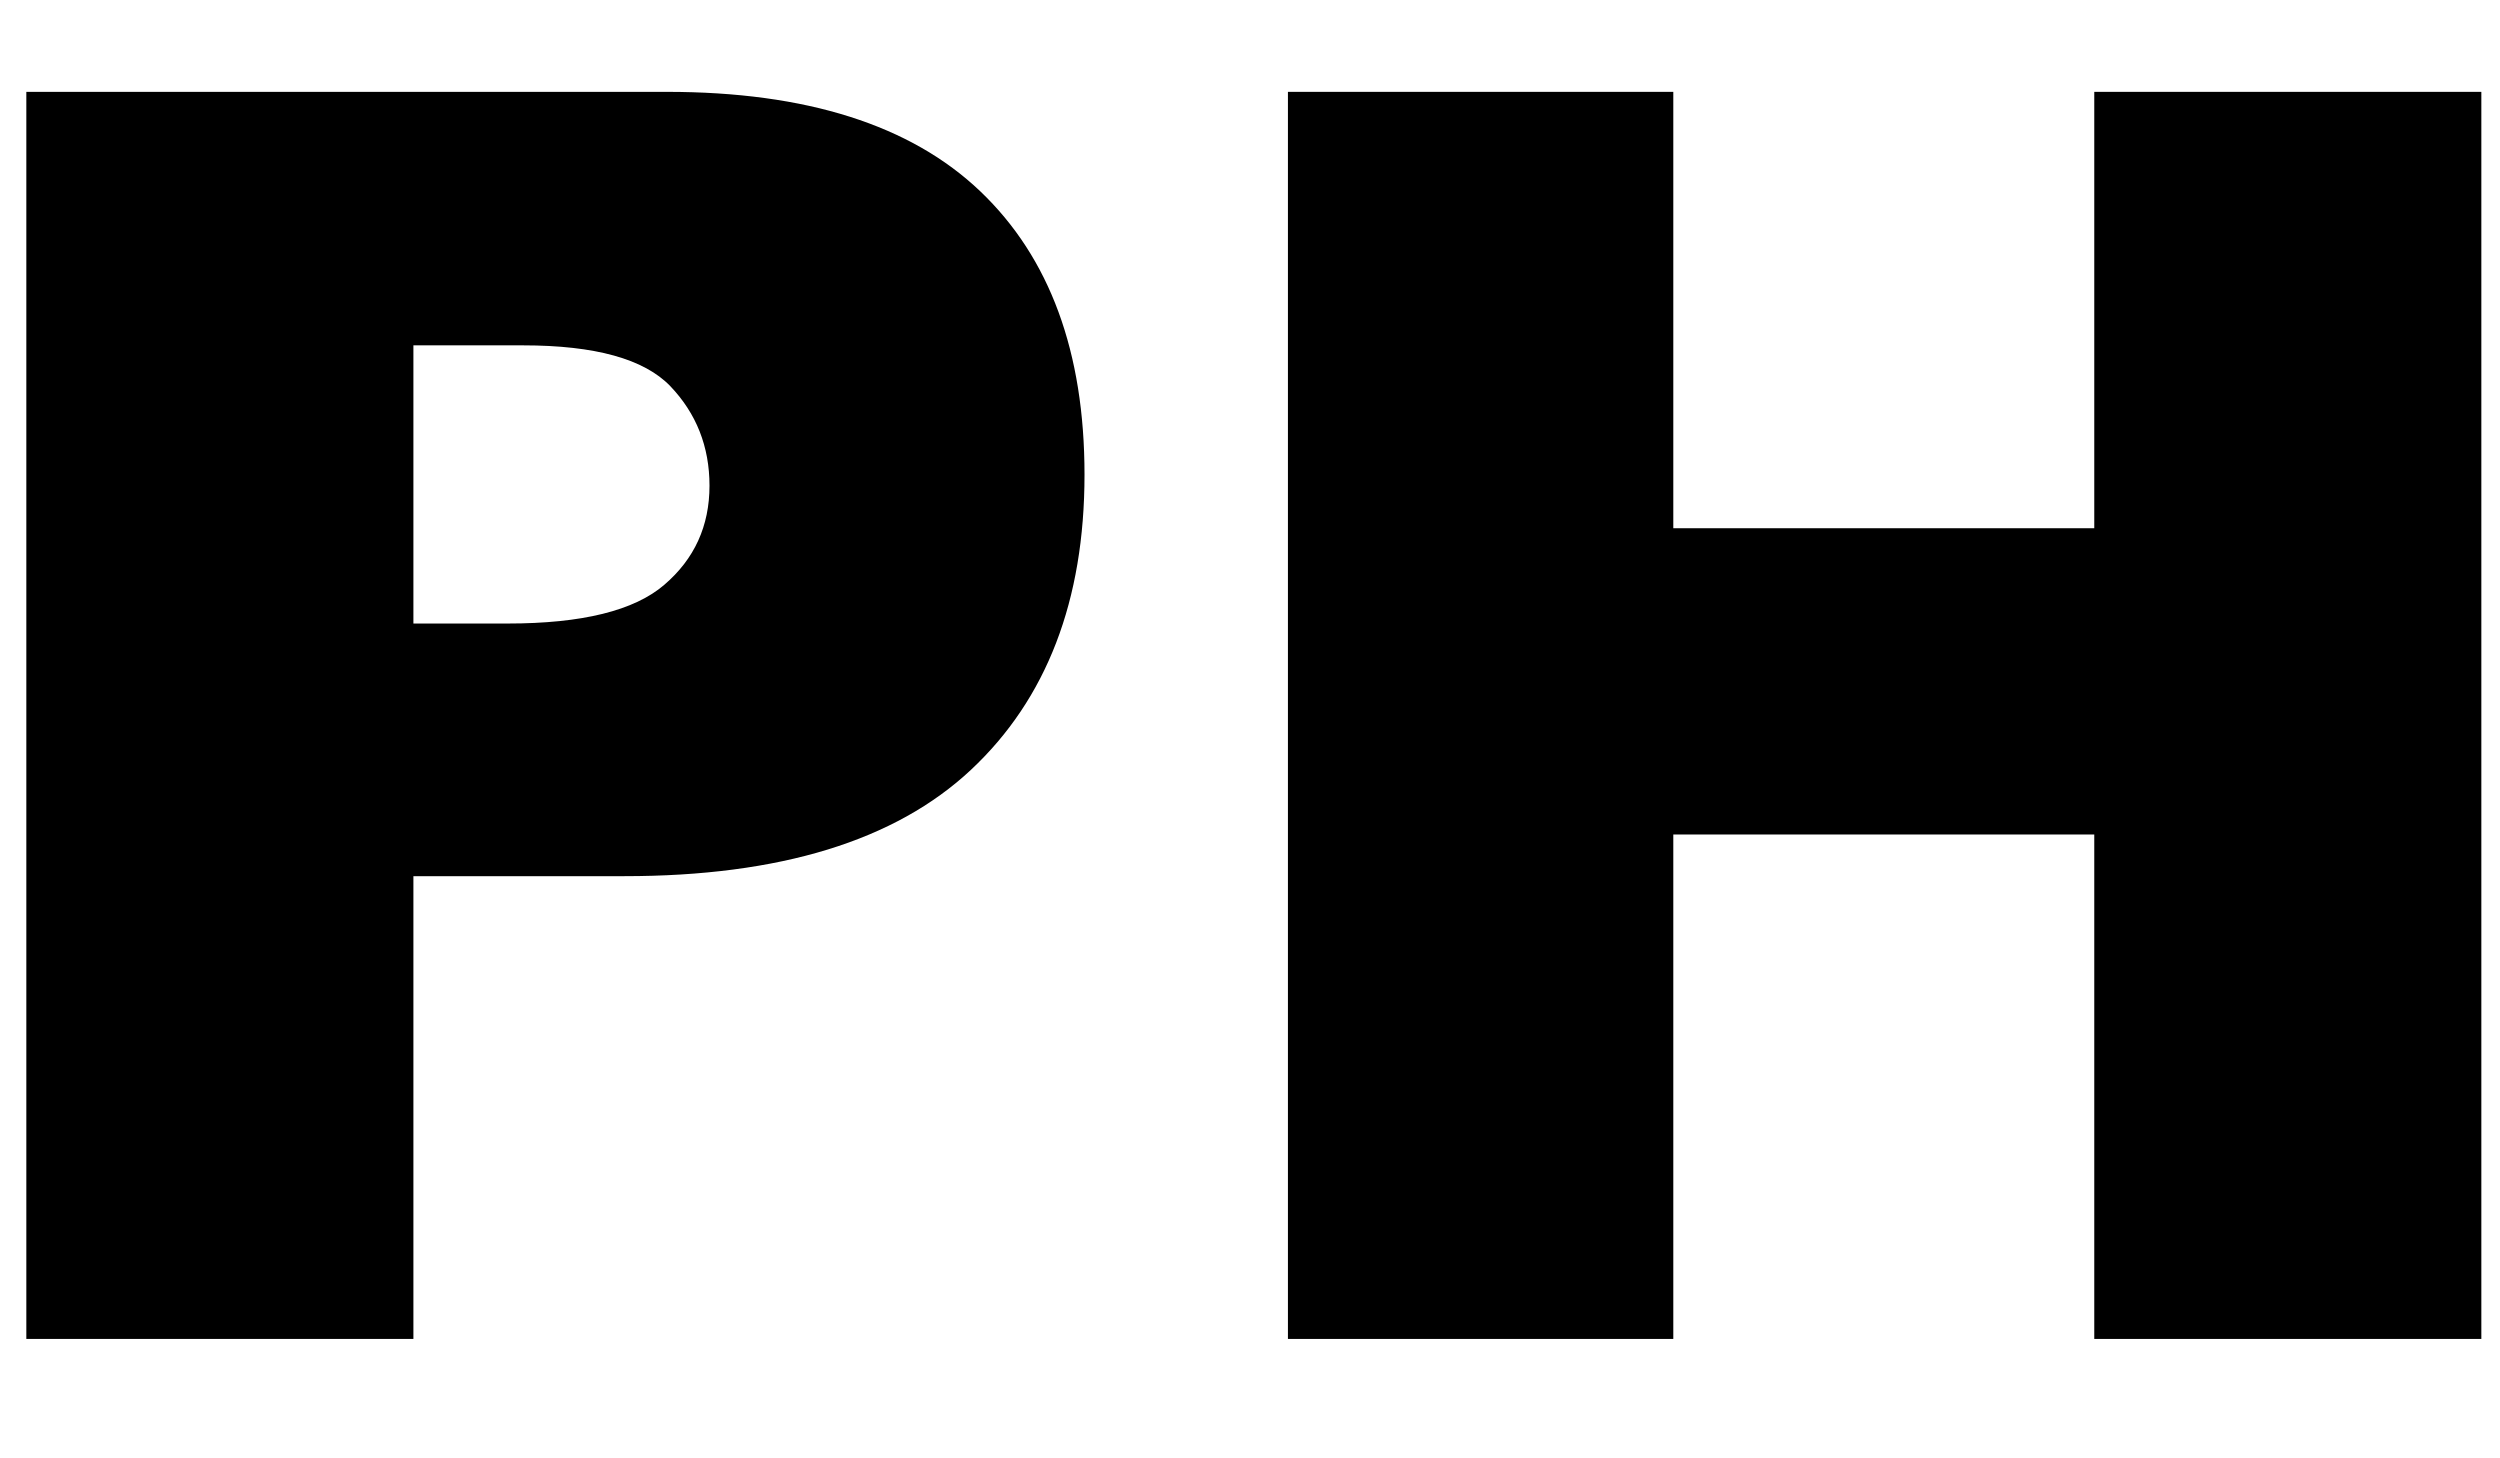
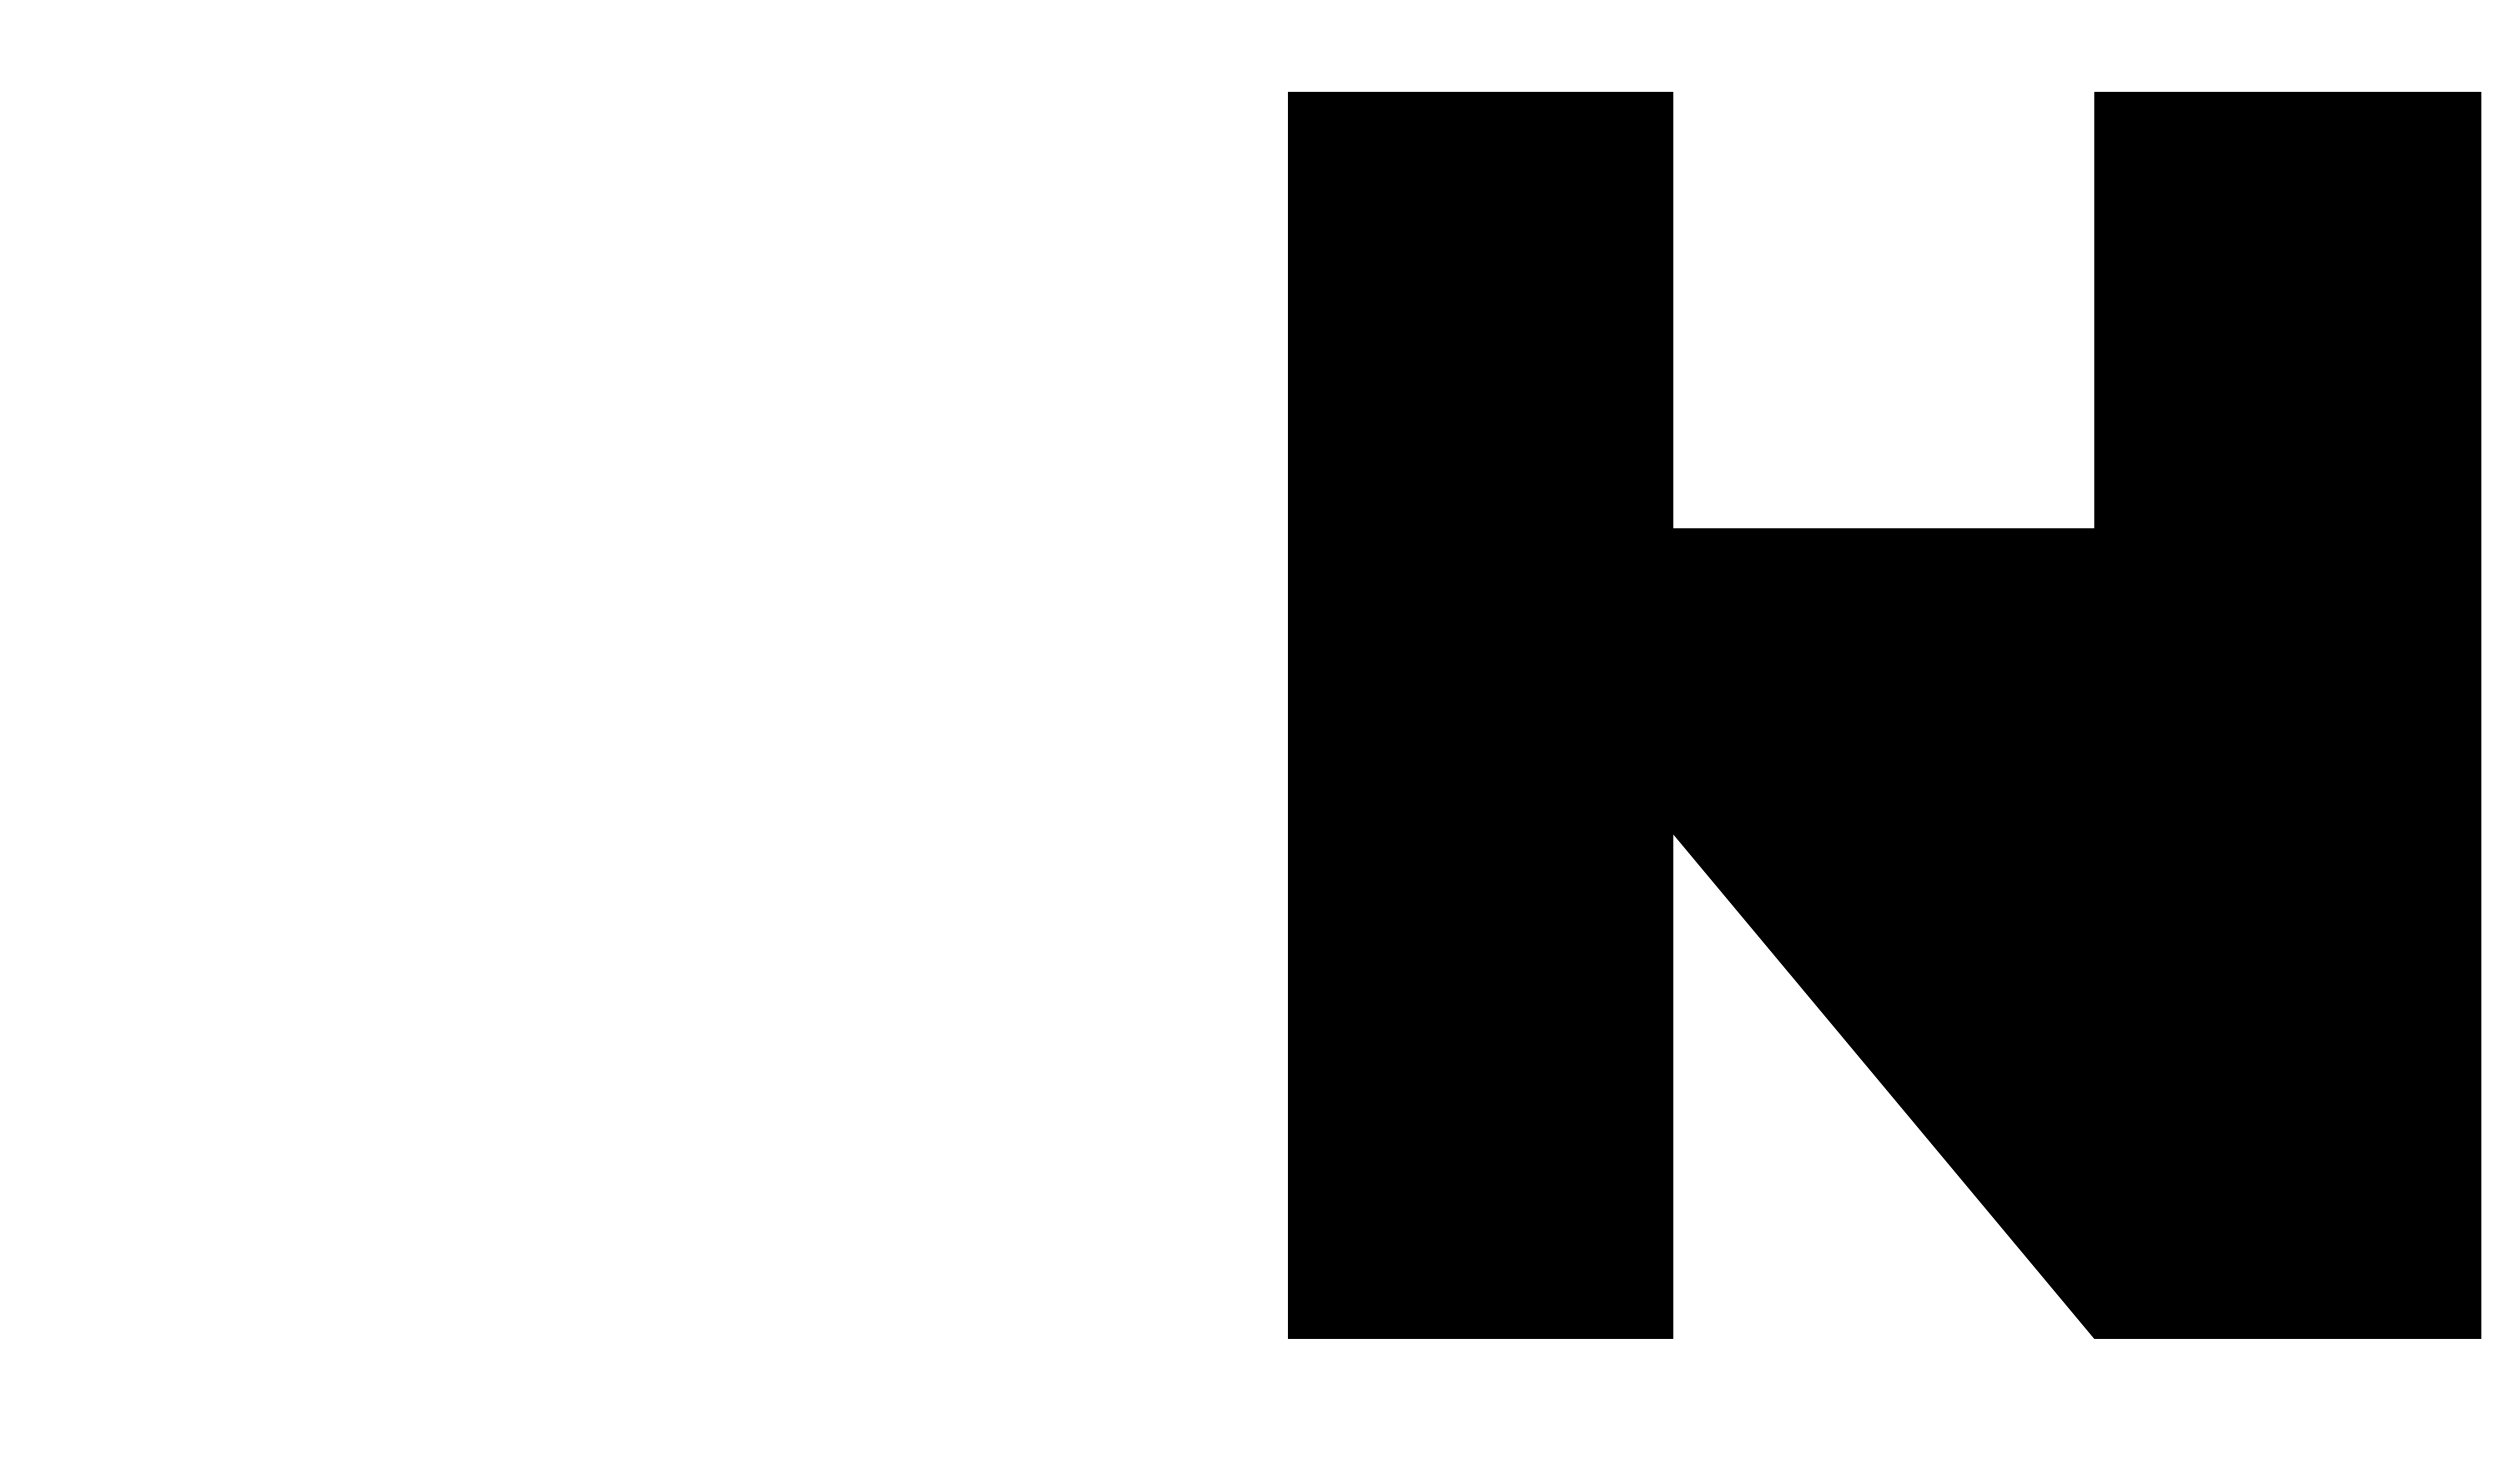
<svg xmlns="http://www.w3.org/2000/svg" width="100%" height="100%" viewBox="0 0 120 70" version="1.1" xml:space="preserve" style="fill-rule:evenodd;clip-rule:evenodd;stroke-linejoin:round;stroke-miterlimit:2;">
  <g transform="matrix(9.041,0,0,1.115,-64.672,-1.613)">
-     <path d="M7.293,5.401L10.694,5.401C11.434,5.401 11.989,6.829 12.358,9.685C12.727,12.542 12.911,16.607 12.911,21.88C12.911,27.3 12.71,31.536 12.308,34.588C11.906,37.639 11.293,39.165 10.468,39.165L9.348,39.165L9.348,59.087L7.293,59.087L7.293,5.401ZM9.348,28.289L9.849,28.289C10.244,28.289 10.521,27.733 10.68,26.622C10.84,25.512 10.92,24.09 10.92,22.356C10.92,20.672 10.85,19.243 10.712,18.071C10.573,16.9 10.313,16.314 9.93,16.314L9.348,16.314L9.348,28.289Z" style="fill-rule:nonzero;" />
-     <path d="M13.991,5.401L16.037,5.401L16.037,24.187L18.272,24.187L18.272,5.401L20.327,5.401L20.327,59.087L18.272,59.087L18.272,37.371L16.037,37.371L16.037,59.087L13.991,59.087L13.991,5.401Z" style="fill-rule:nonzero;" />
+     <path d="M13.991,5.401L16.037,5.401L16.037,24.187L18.272,24.187L18.272,5.401L20.327,5.401L20.327,59.087L18.272,59.087L16.037,37.371L16.037,59.087L13.991,59.087L13.991,5.401Z" style="fill-rule:nonzero;" />
  </g>
</svg>